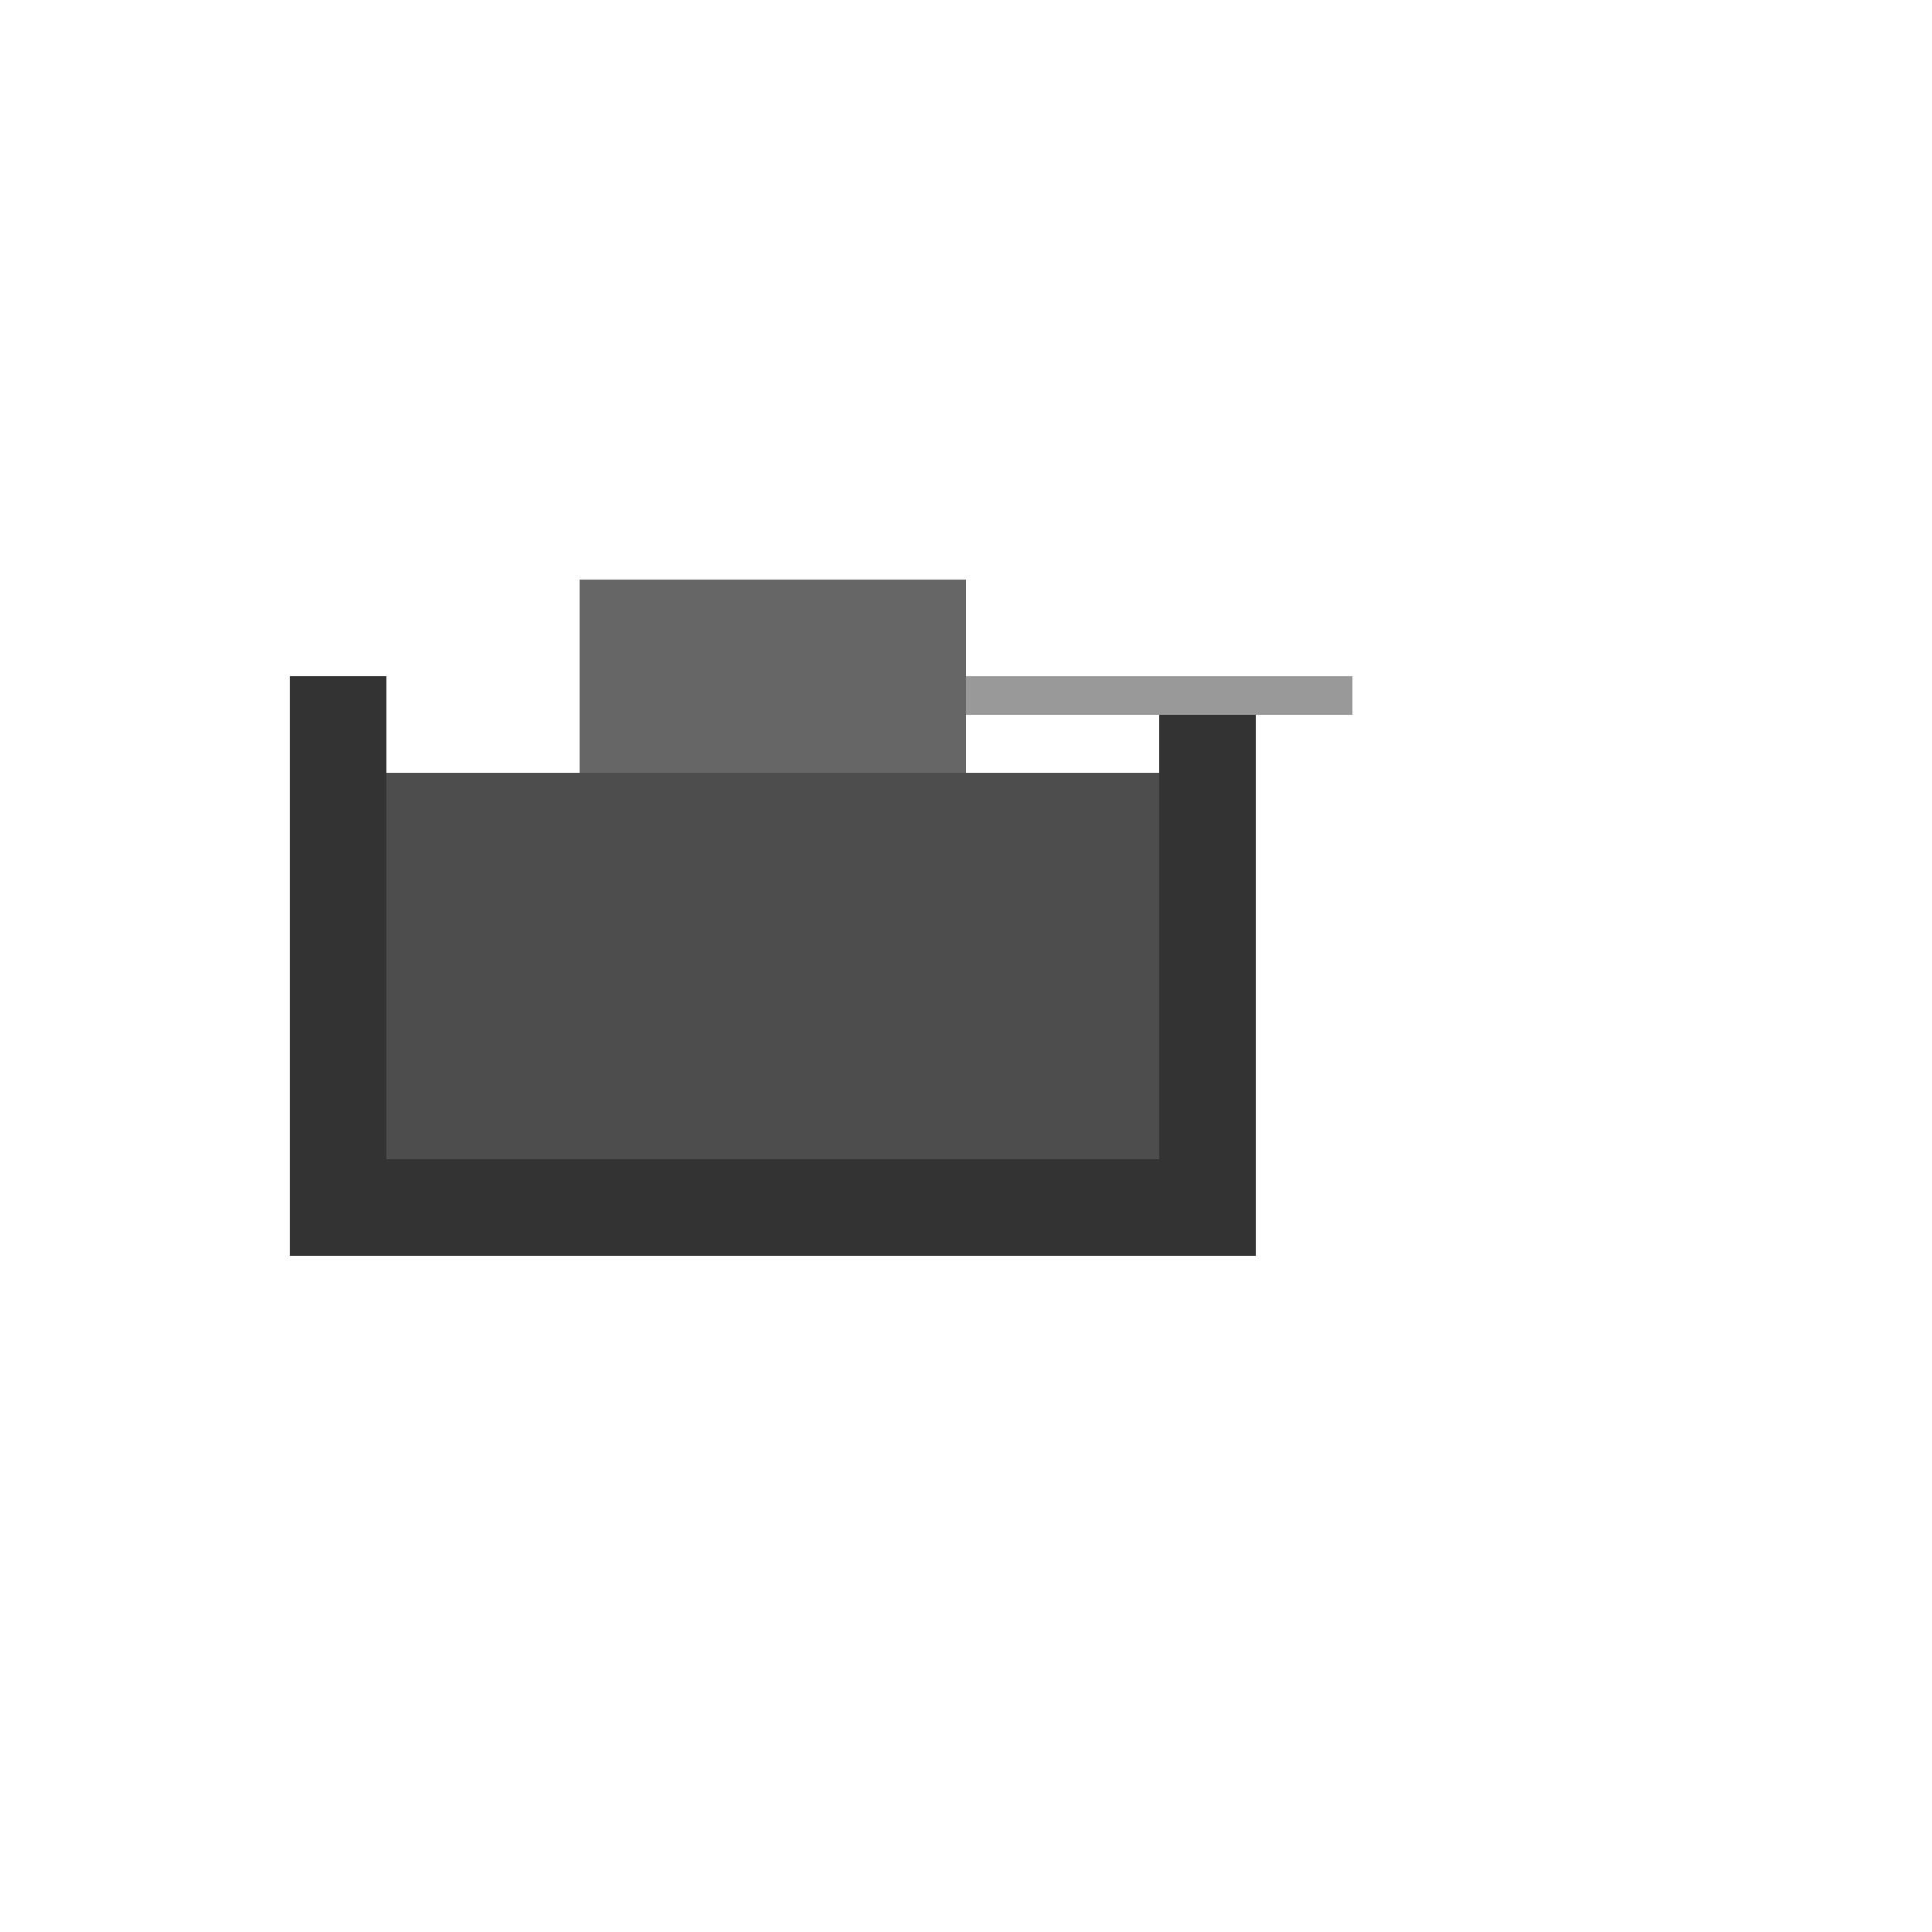
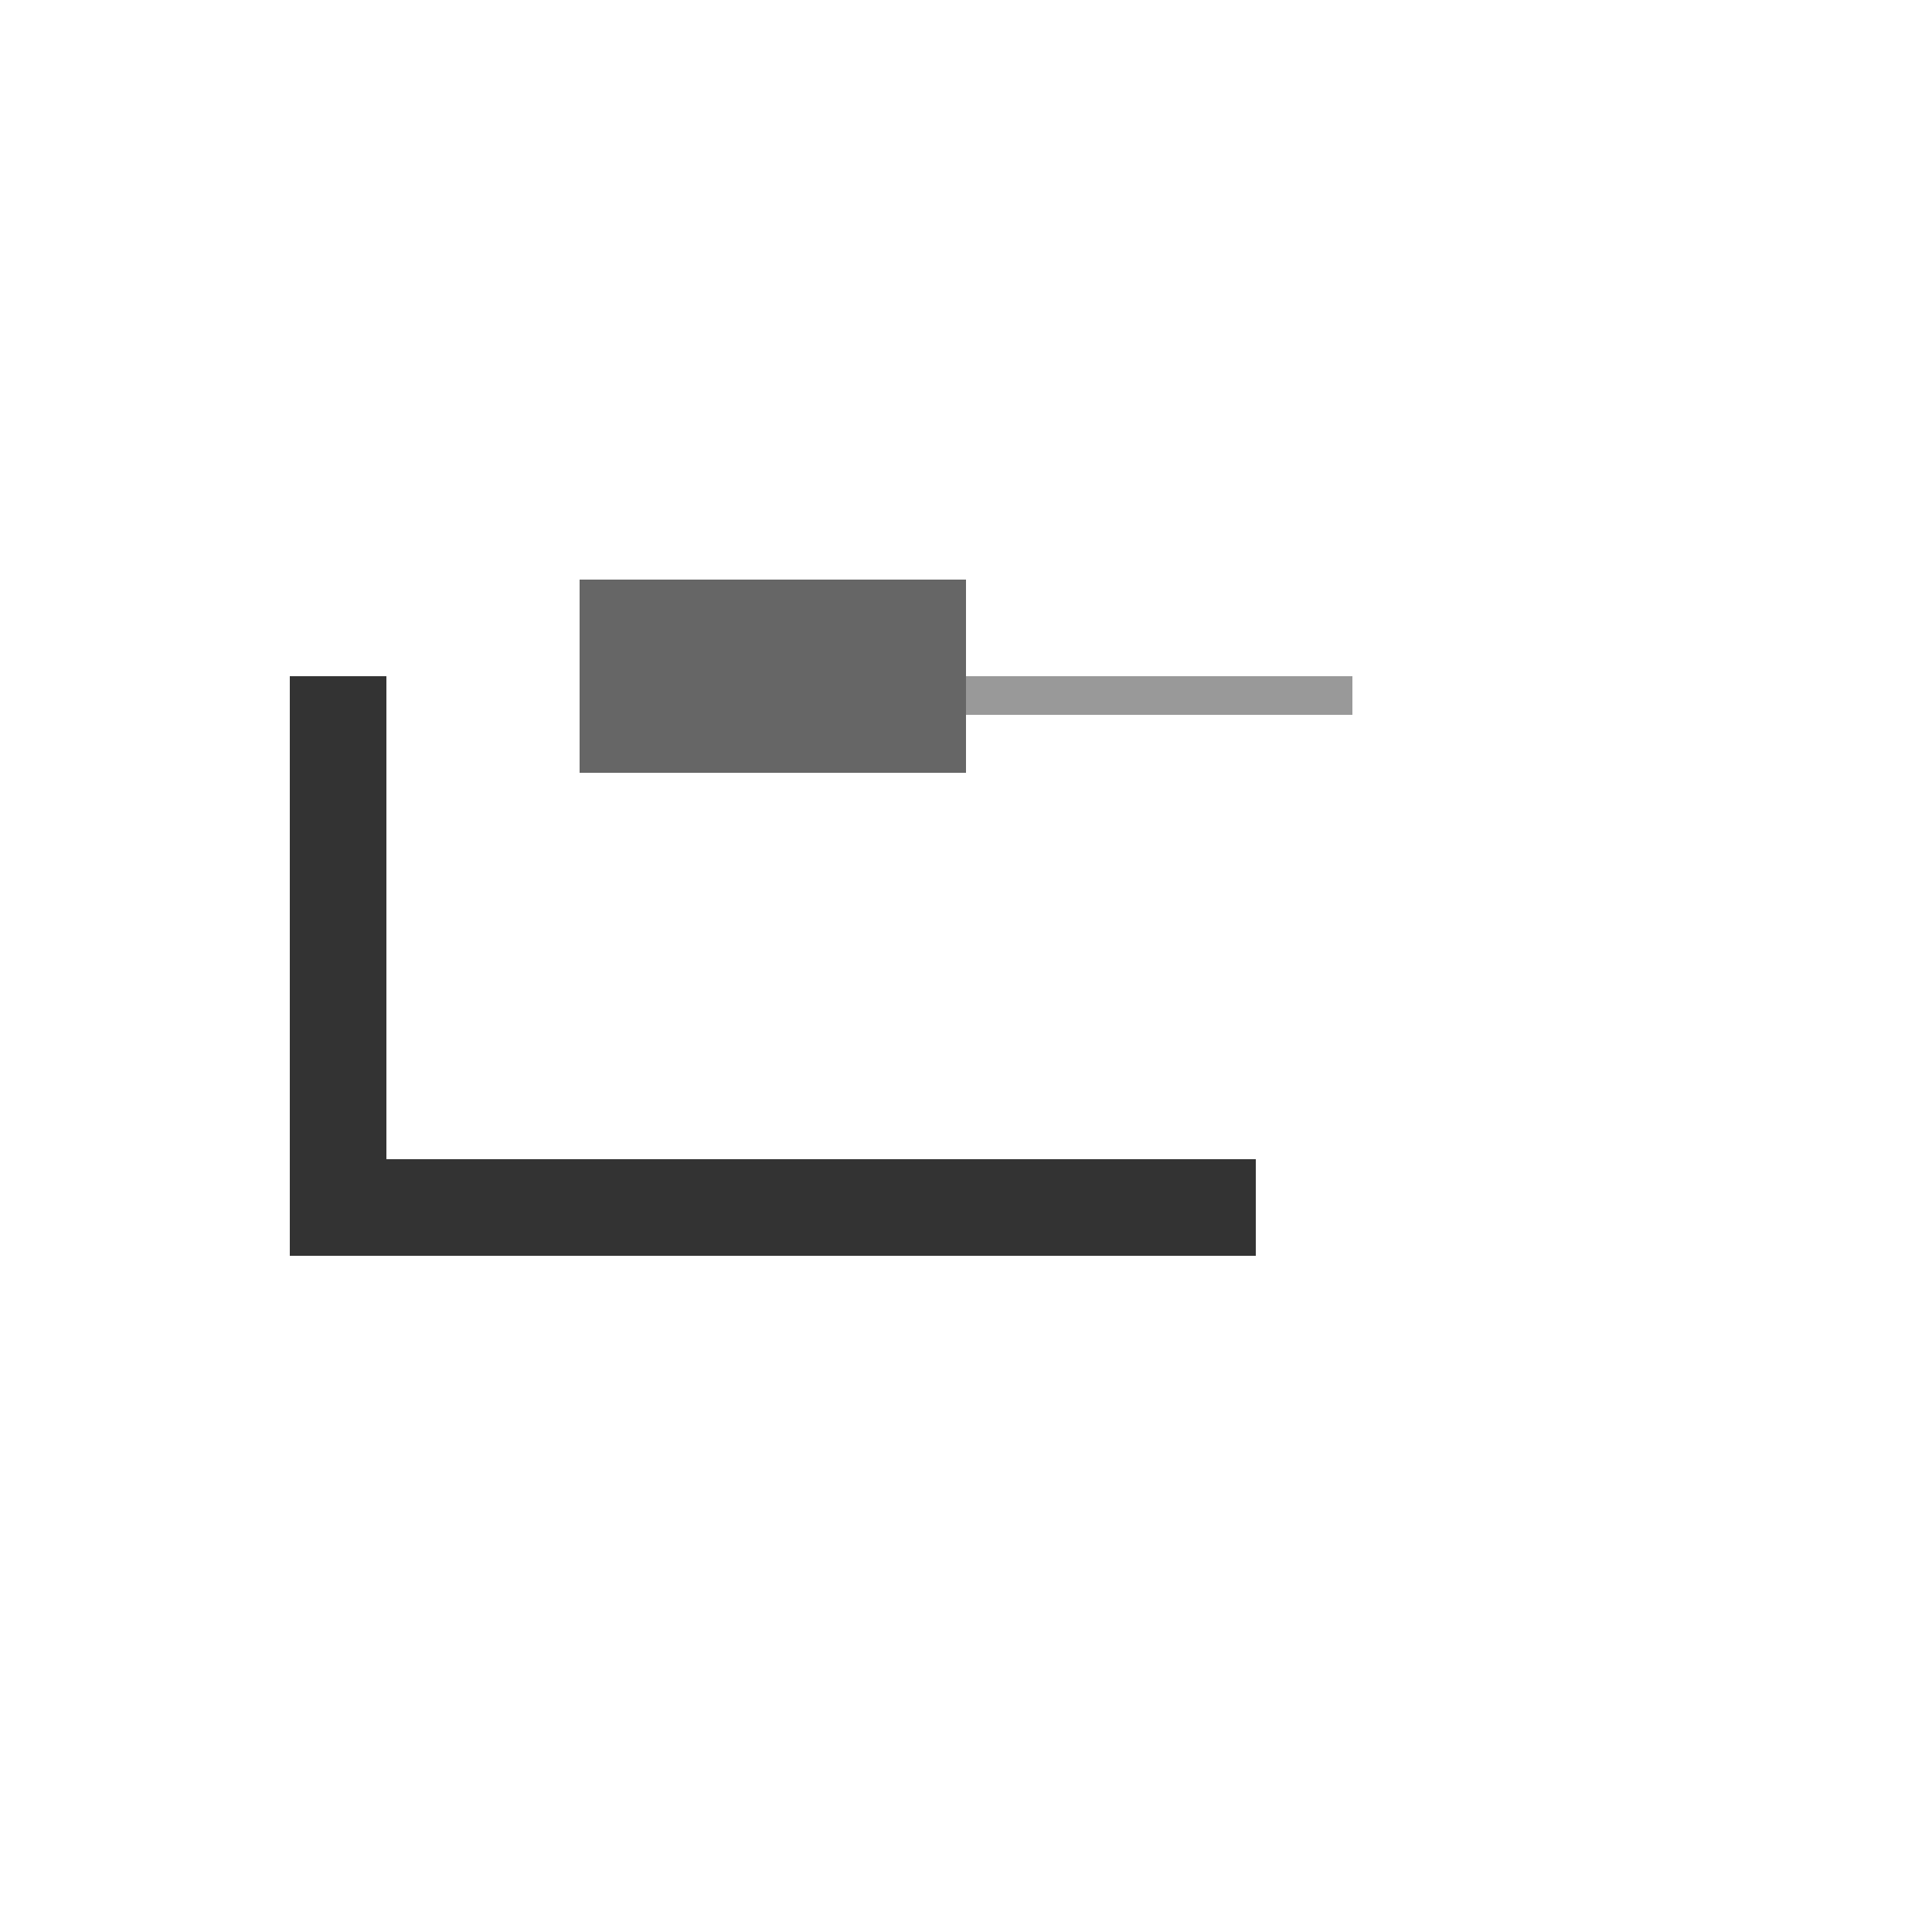
<svg xmlns="http://www.w3.org/2000/svg" width="500" height="500">
  <defs />
  <g>
-     <rect fill="#4d4d4d" stroke="none" x="100" y="200" width="200" height="100" />
    <rect fill="#666666" stroke="none" x="150" y="150" width="100" height="50" />
    <rect fill="#333333" stroke="none" x="75" y="300" width="250" height="25" />
    <rect fill="#333333" stroke="none" x="75" y="175" width="25" height="125" />
-     <rect fill="#333333" stroke="none" x="300" y="175" width="25" height="125" />
    <rect fill="#999999" stroke="none" x="250" y="175" width="100" height="10" />
  </g>
</svg>